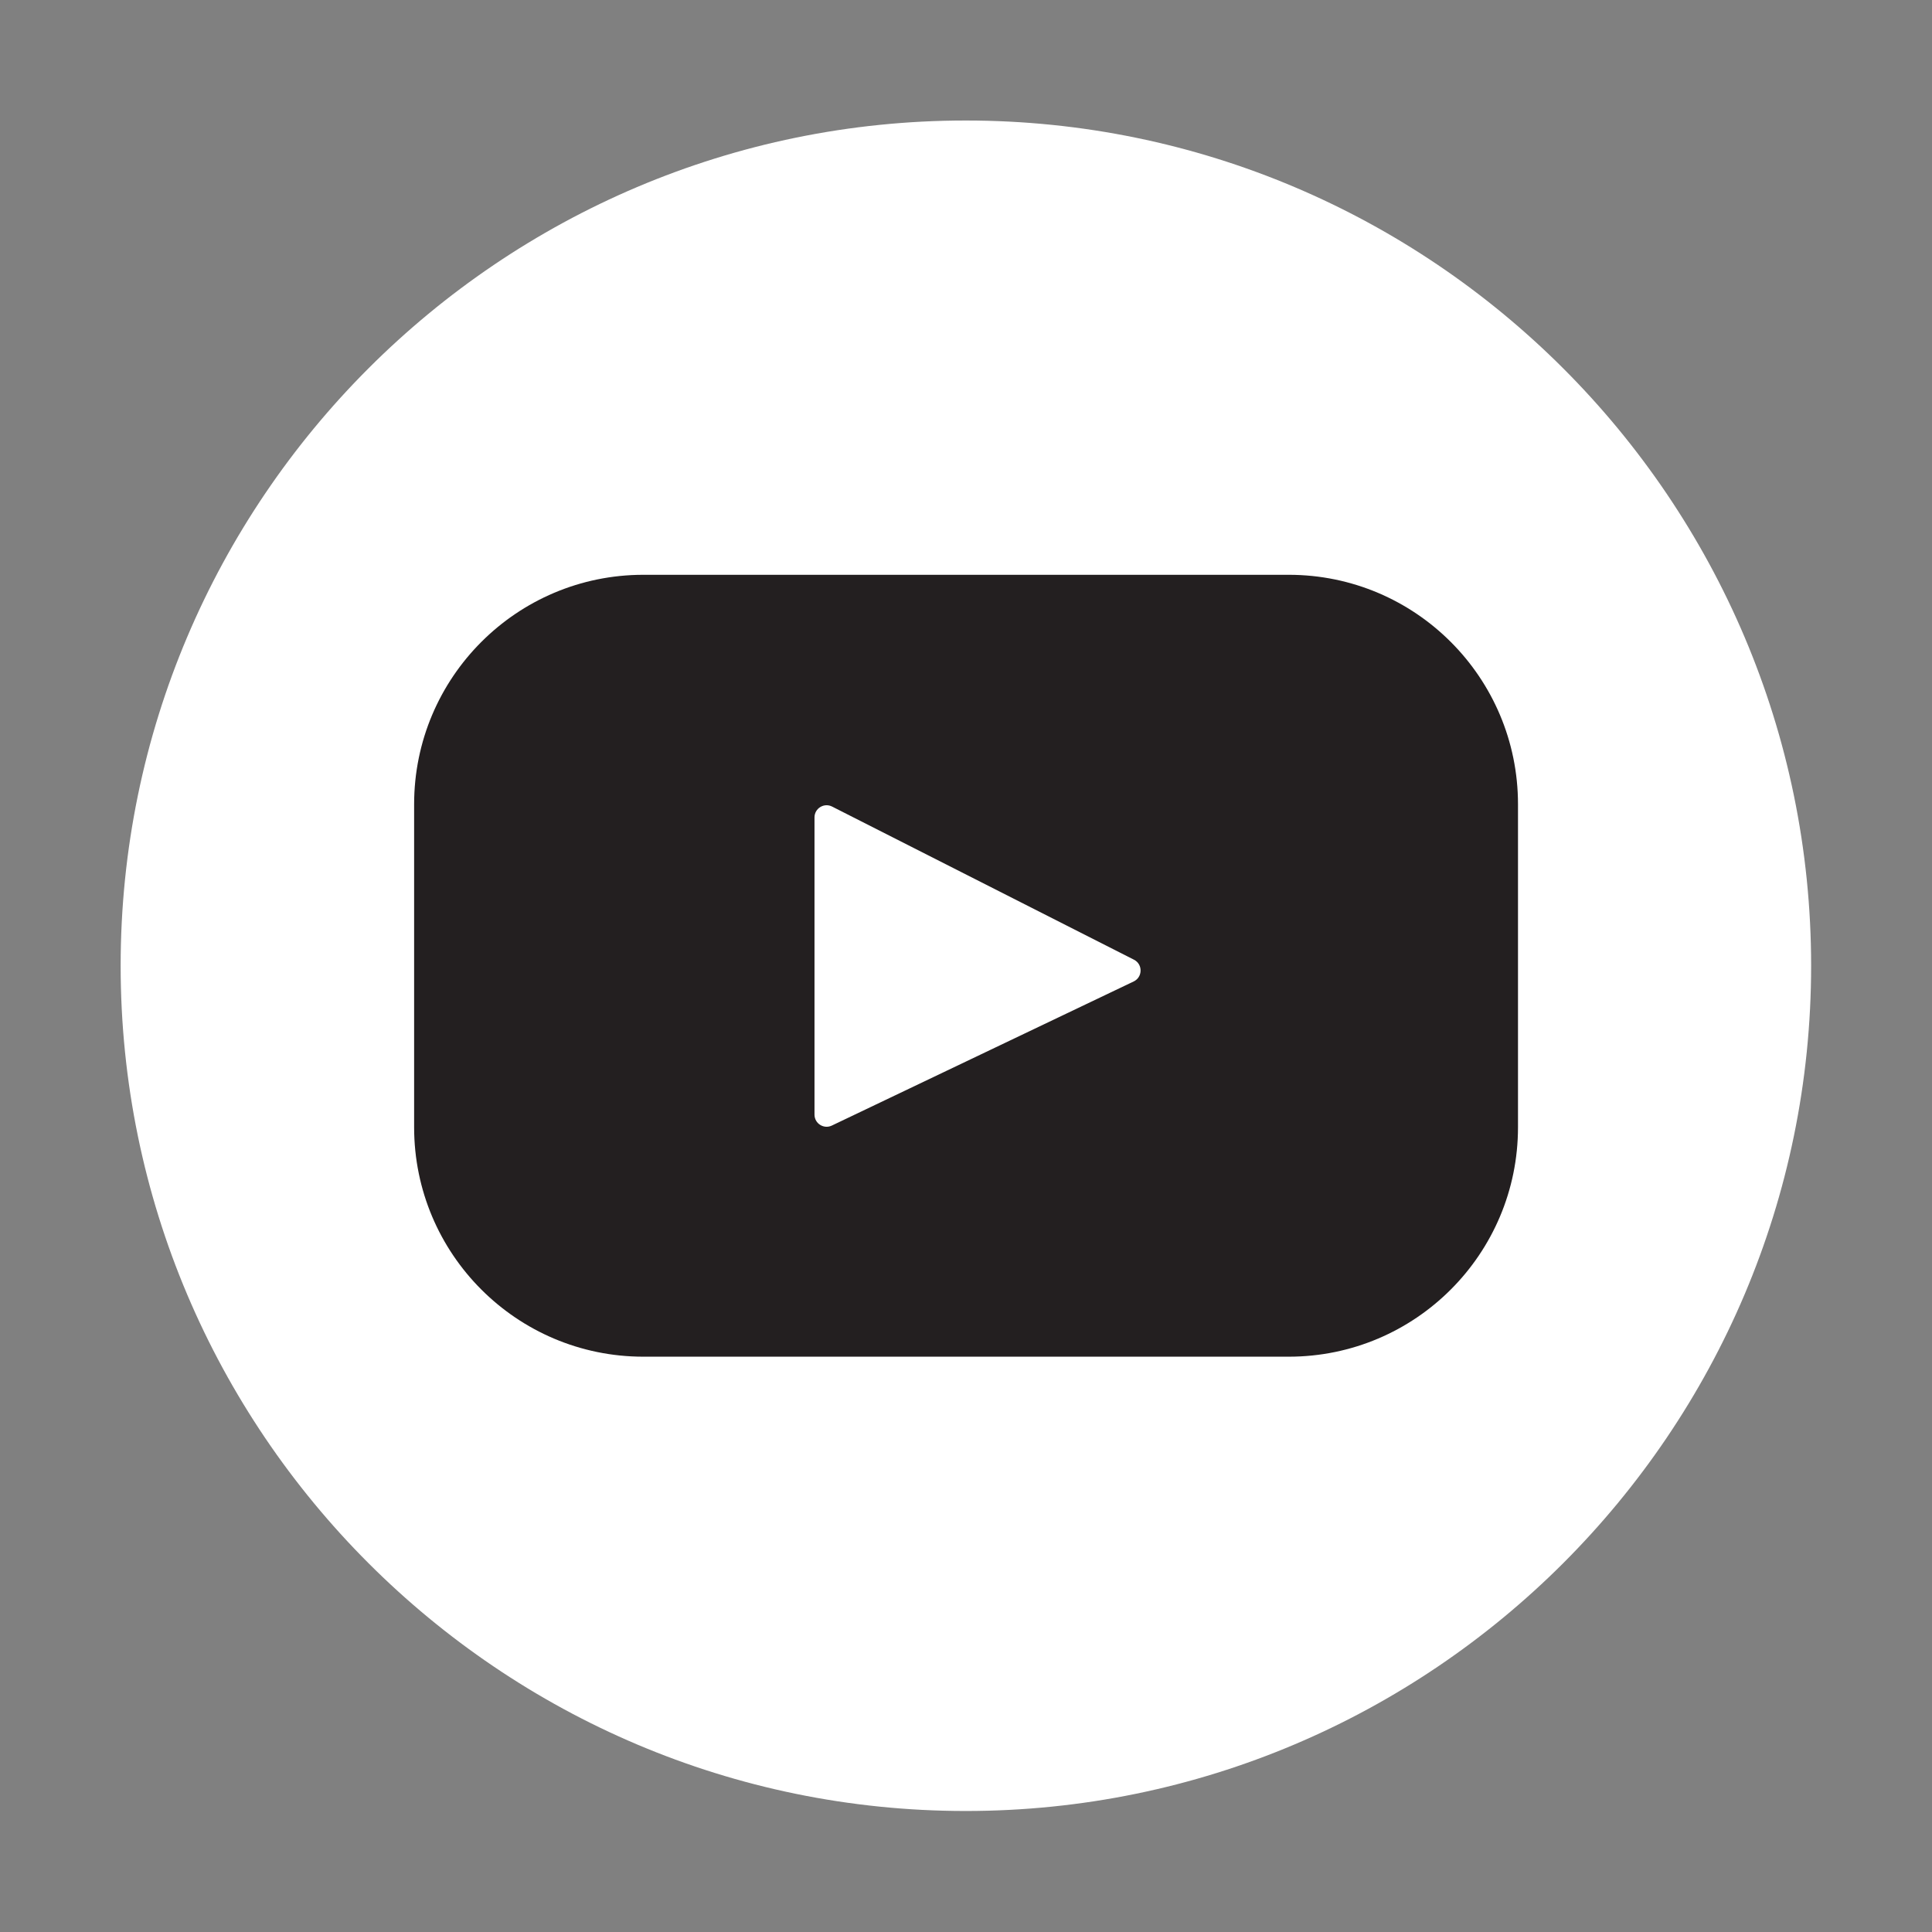
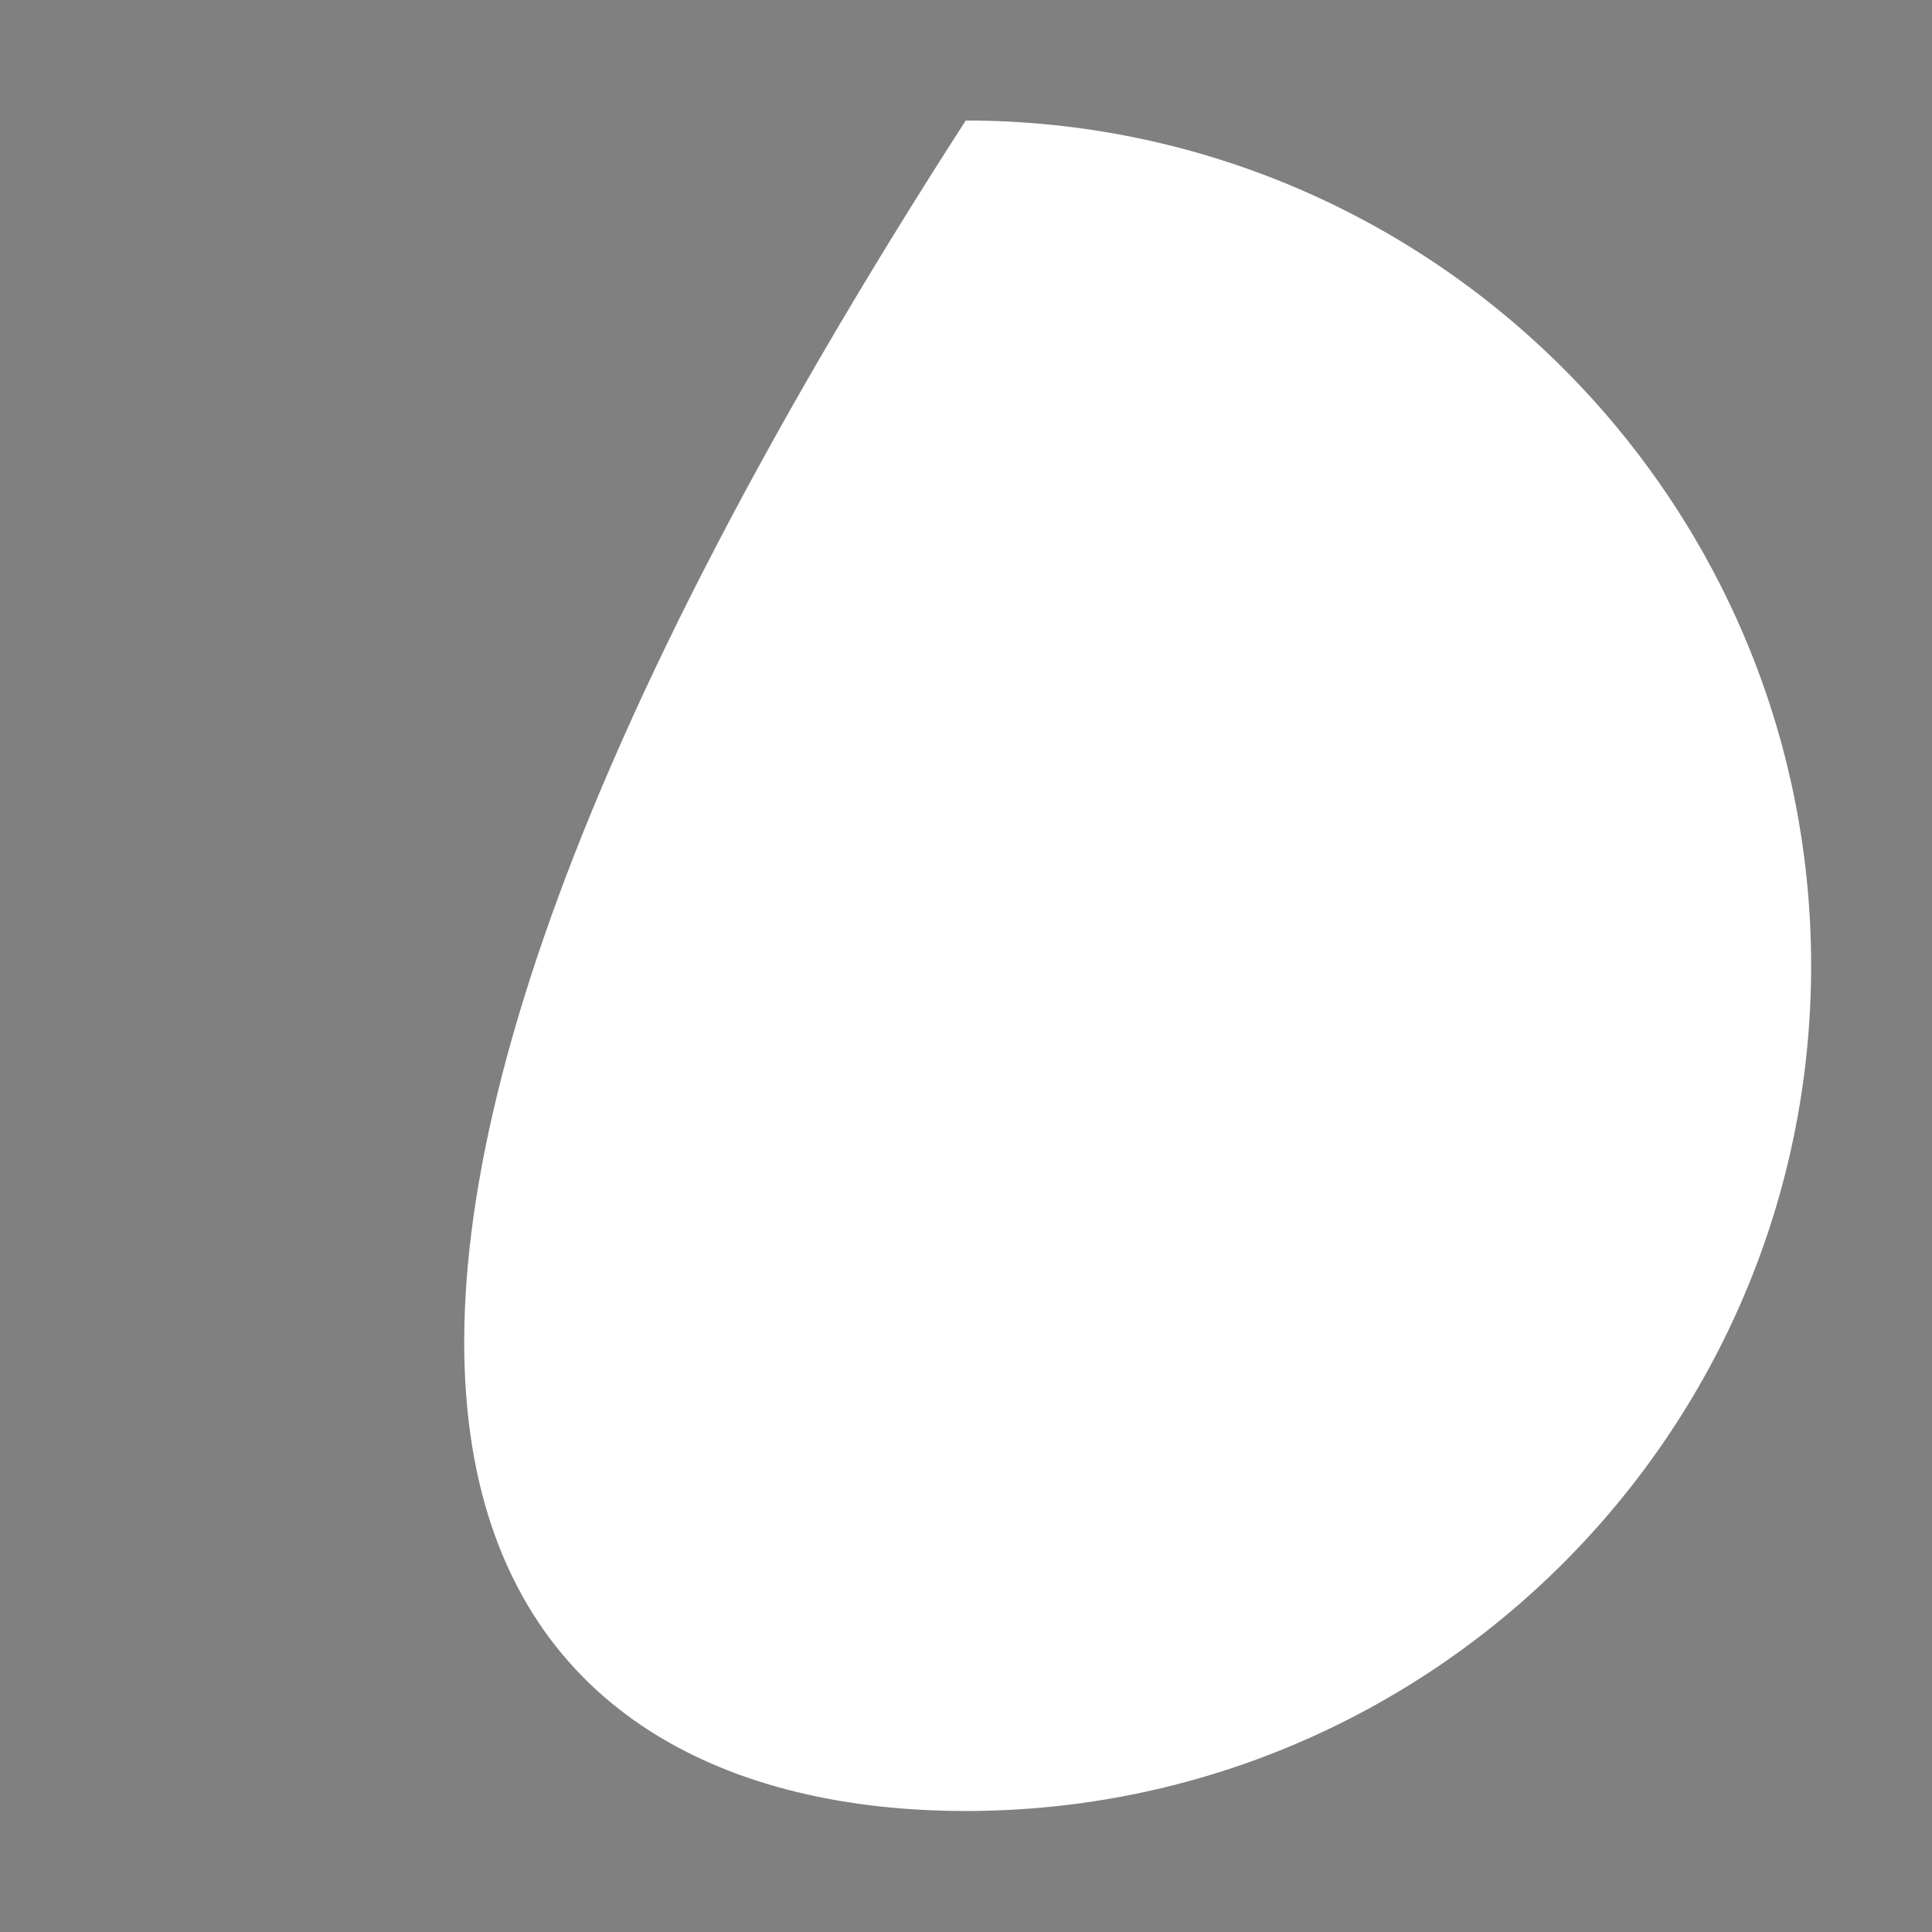
<svg xmlns="http://www.w3.org/2000/svg" xmlns:ns1="http://www.serif.com/" width="100%" height="100%" viewBox="0 0 800 800" version="1.1" xml:space="preserve" style="fill-rule:evenodd;clip-rule:evenodd;stroke-linejoin:round;stroke-miterlimit:2;">
  <rect x="0" y="0" width="800" height="800" fill="#808080" stroke="none" />
-   <rect id="Tavola-da-disegno1" ns1:id="Tavola da disegno1" x="0" y="0" width="800" height="800" style="fill:none;" />
  <g id="Tavola-da-disegno11" ns1:id="Tavola da disegno1">
    <g id="YouTube" transform="matrix(15.434,0,0,15.434,-4509.51,-11573.8)">
      <g transform="matrix(1,0,0,1,323.733,775.003)">
-         <path d="M-5.643,-21.88C-18.144,-21.88 -28.316,-11.705 -28.316,0.796C-28.316,13.302 -18.144,23.474 -5.643,23.474C6.863,23.474 17.038,13.302 17.038,0.796C17.038,-11.705 6.863,-21.88 -5.643,-21.88" style="fill:white;fill-rule:nonzero;" />
+         <path d="M-5.643,-21.88C-28.316,13.302 -18.144,23.474 -5.643,23.474C6.863,23.474 17.038,13.302 17.038,0.796C17.038,-11.705 6.863,-21.88 -5.643,-21.88" style="fill:white;fill-rule:nonzero;" />
      </g>
      <g transform="matrix(0.275,0,0,0.275,322.596,775.378)">
-         <path d="M0,3.067L-29.448,17.126C-30.233,17.501 -31.14,16.928 -31.14,16.058L-31.14,-12.939C-31.14,-13.822 -30.209,-14.394 -29.423,-13.995L0.025,0.943C0.901,1.387 0.885,2.644 0,3.067M15.126,-36.607L-47.835,-36.607C-60.187,-36.607 -70.201,-26.583 -70.201,-14.219L-70.201,17.287C-70.201,29.651 -60.187,39.674 -47.835,39.674L15.126,39.674C27.479,39.674 37.493,29.651 37.493,17.287L37.493,-14.219C37.493,-26.583 27.479,-36.607 15.126,-36.607" style="fill:rgb(35,31,32);fill-rule:nonzero;" />
-       </g>
+         </g>
    </g>
  </g>
</svg>